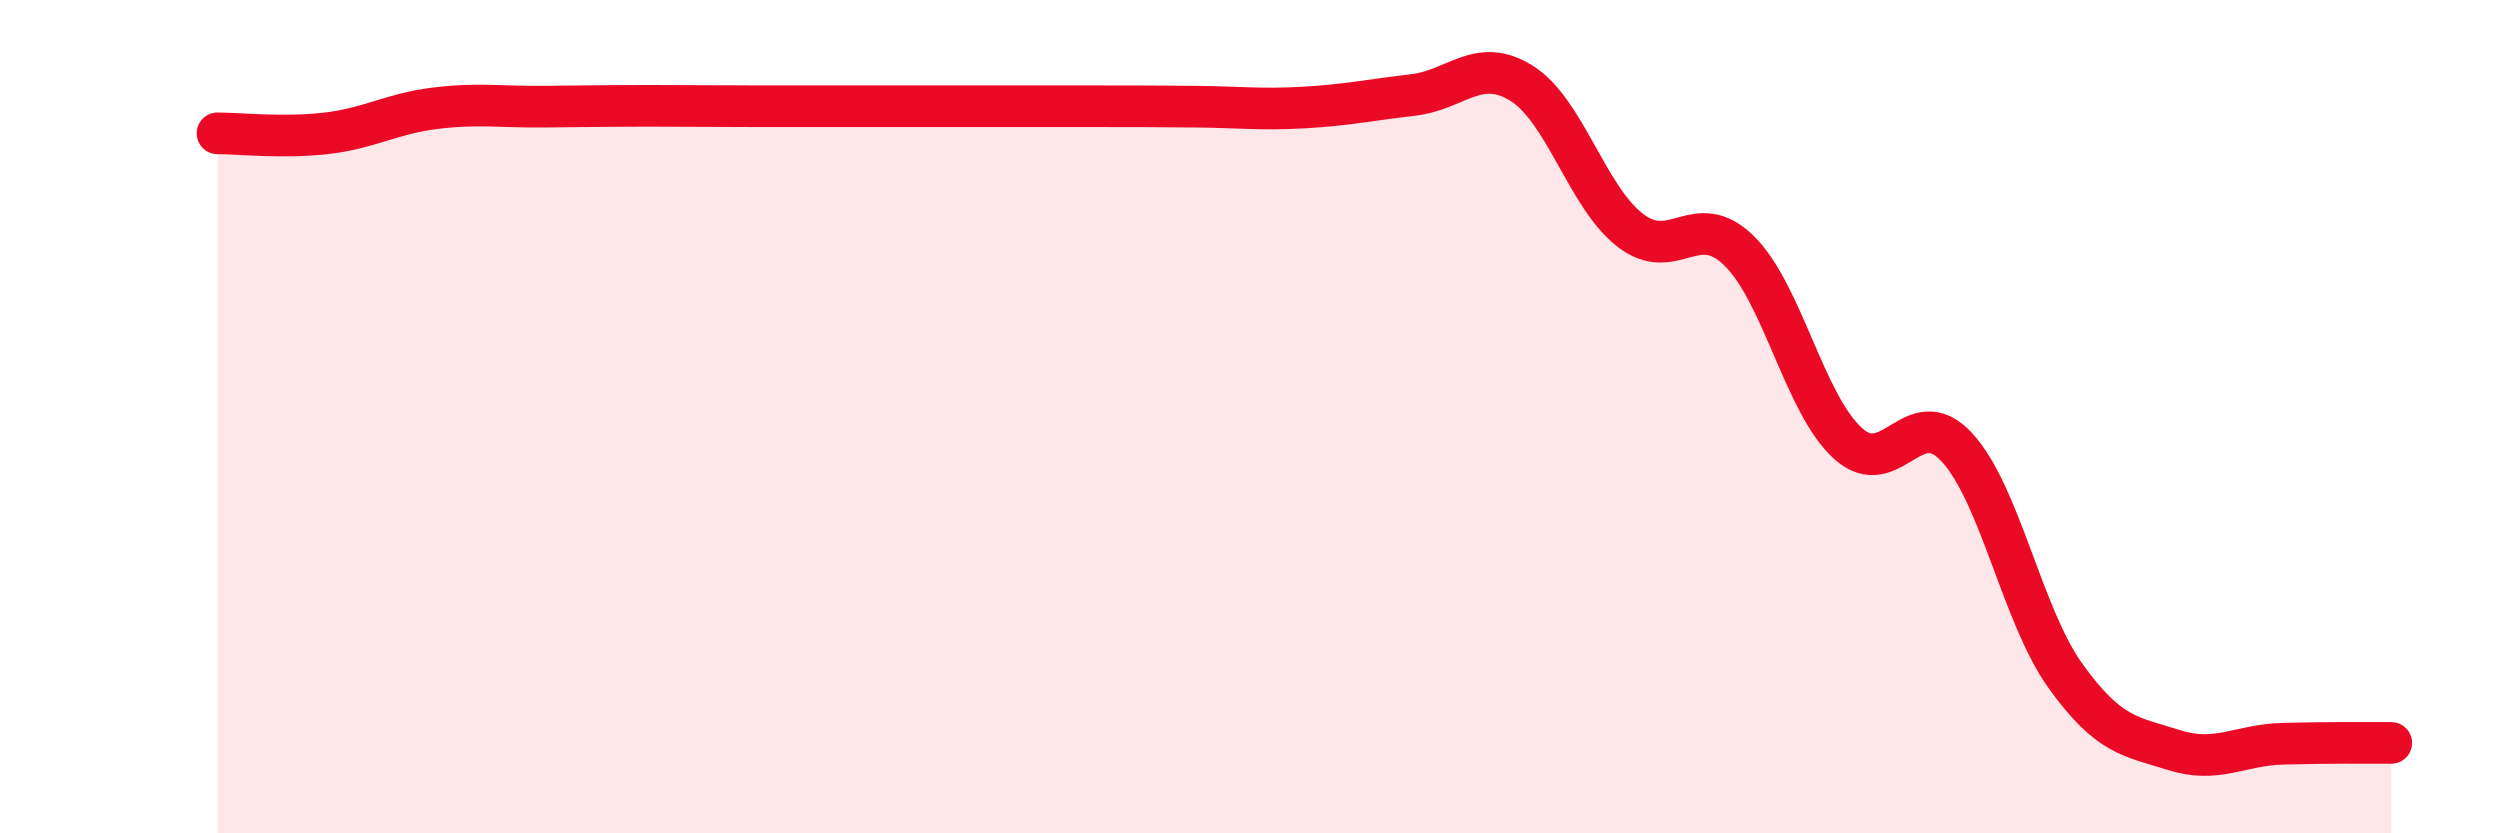
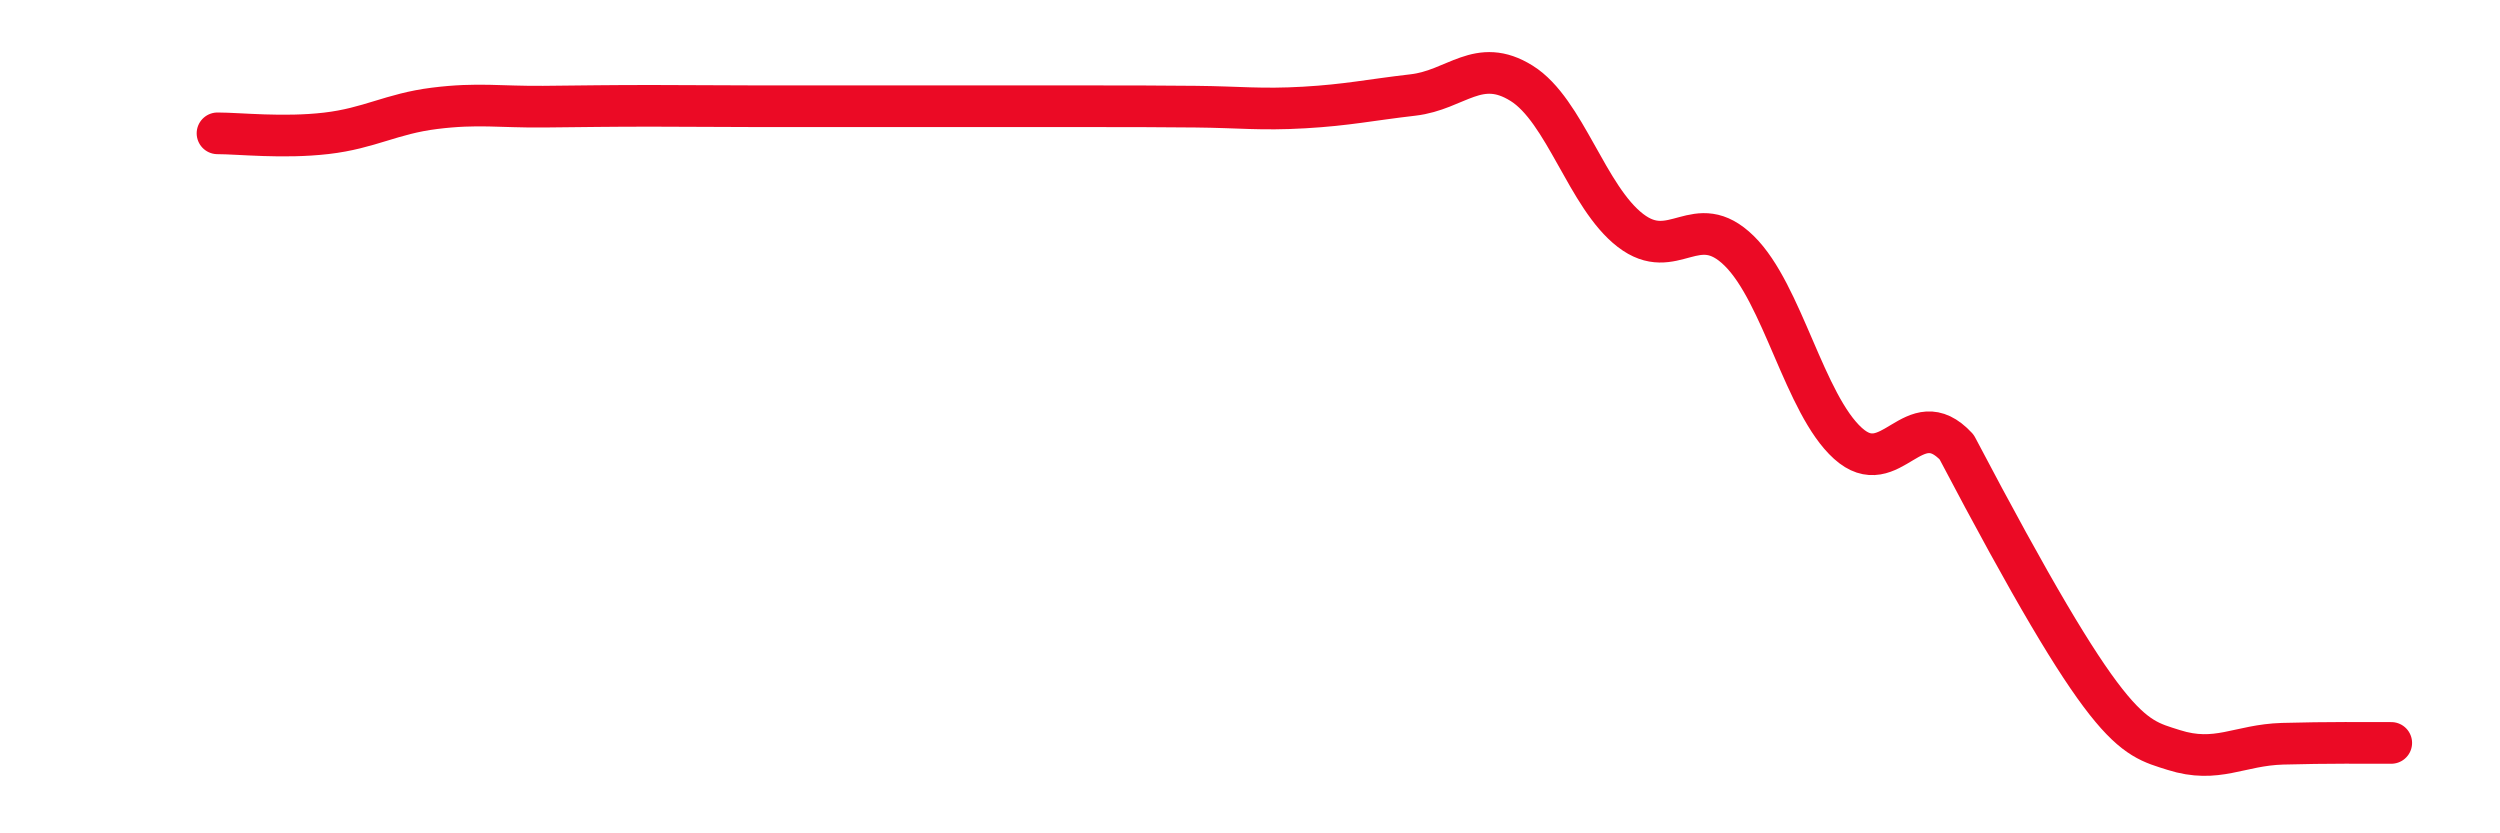
<svg xmlns="http://www.w3.org/2000/svg" width="60" height="20" viewBox="0 0 60 20">
-   <path d="M 5.22,3.2 C 5.74,3.2 6.79,3.32 7.83,3.2 C 8.87,3.08 9.39,2.73 10.43,2.6 C 11.47,2.47 12,2.57 13.04,2.56 C 14.08,2.55 14.61,2.54 15.65,2.54 C 16.69,2.54 17.22,2.55 18.26,2.55 C 19.3,2.55 19.83,2.55 20.87,2.55 C 21.91,2.55 22.44,2.55 23.48,2.55 C 24.52,2.55 25.05,2.55 26.09,2.55 C 27.13,2.55 27.66,2.55 28.7,2.56 C 29.74,2.57 30.26,2.64 31.3,2.58 C 32.34,2.52 32.87,2.4 33.91,2.28 C 34.95,2.16 35.48,1.35 36.52,2 C 37.56,2.65 38.09,4.73 39.13,5.53 C 40.17,6.33 40.7,5 41.74,6.02 C 42.78,7.04 43.31,9.7 44.35,10.64 C 45.39,11.58 45.92,9.61 46.96,10.73 C 48,11.85 48.53,14.77 49.57,16.22 C 50.61,17.67 51.13,17.67 52.17,18 C 53.21,18.33 53.74,17.88 54.78,17.85 C 55.82,17.82 56.87,17.83 57.39,17.83L57.39 20L5.22 20Z" fill="#EB0A25" opacity="0.1" stroke-linecap="round" stroke-linejoin="round" />
-   <path d="M 5.22,3.2 C 5.74,3.2 6.79,3.32 7.83,3.2 C 8.87,3.08 9.39,2.73 10.43,2.6 C 11.47,2.47 12,2.57 13.04,2.56 C 14.08,2.55 14.61,2.54 15.65,2.54 C 16.69,2.54 17.22,2.55 18.26,2.55 C 19.3,2.55 19.83,2.55 20.87,2.55 C 21.91,2.55 22.44,2.55 23.48,2.55 C 24.52,2.55 25.05,2.55 26.09,2.55 C 27.13,2.55 27.66,2.55 28.7,2.56 C 29.74,2.57 30.26,2.64 31.3,2.58 C 32.34,2.52 32.87,2.4 33.91,2.28 C 34.95,2.16 35.48,1.35 36.52,2 C 37.56,2.65 38.09,4.73 39.13,5.53 C 40.17,6.33 40.7,5 41.74,6.02 C 42.78,7.04 43.31,9.7 44.35,10.64 C 45.39,11.58 45.92,9.61 46.96,10.73 C 48,11.85 48.53,14.77 49.57,16.22 C 50.61,17.67 51.13,17.67 52.17,18 C 53.21,18.33 53.74,17.88 54.78,17.85 C 55.82,17.82 56.87,17.83 57.39,17.83" stroke="#EB0A25" stroke-width="1" fill="none" stroke-linecap="round" stroke-linejoin="round" />
+   <path d="M 5.22,3.2 C 5.74,3.2 6.79,3.32 7.83,3.2 C 8.87,3.08 9.39,2.73 10.43,2.6 C 11.47,2.47 12,2.57 13.04,2.56 C 14.08,2.55 14.61,2.54 15.65,2.54 C 16.69,2.54 17.22,2.55 18.26,2.55 C 19.3,2.55 19.83,2.55 20.87,2.55 C 21.91,2.55 22.44,2.55 23.48,2.55 C 24.52,2.55 25.05,2.55 26.09,2.55 C 27.13,2.55 27.66,2.55 28.7,2.56 C 29.74,2.57 30.26,2.64 31.3,2.58 C 32.34,2.52 32.87,2.4 33.91,2.28 C 34.95,2.16 35.48,1.35 36.52,2 C 37.56,2.65 38.09,4.73 39.13,5.53 C 40.17,6.33 40.7,5 41.74,6.02 C 42.78,7.04 43.31,9.7 44.35,10.64 C 45.39,11.58 45.92,9.61 46.96,10.73 C 50.61,17.67 51.13,17.67 52.17,18 C 53.21,18.33 53.74,17.88 54.78,17.85 C 55.82,17.82 56.87,17.83 57.39,17.83" stroke="#EB0A25" stroke-width="1" fill="none" stroke-linecap="round" stroke-linejoin="round" />
</svg>